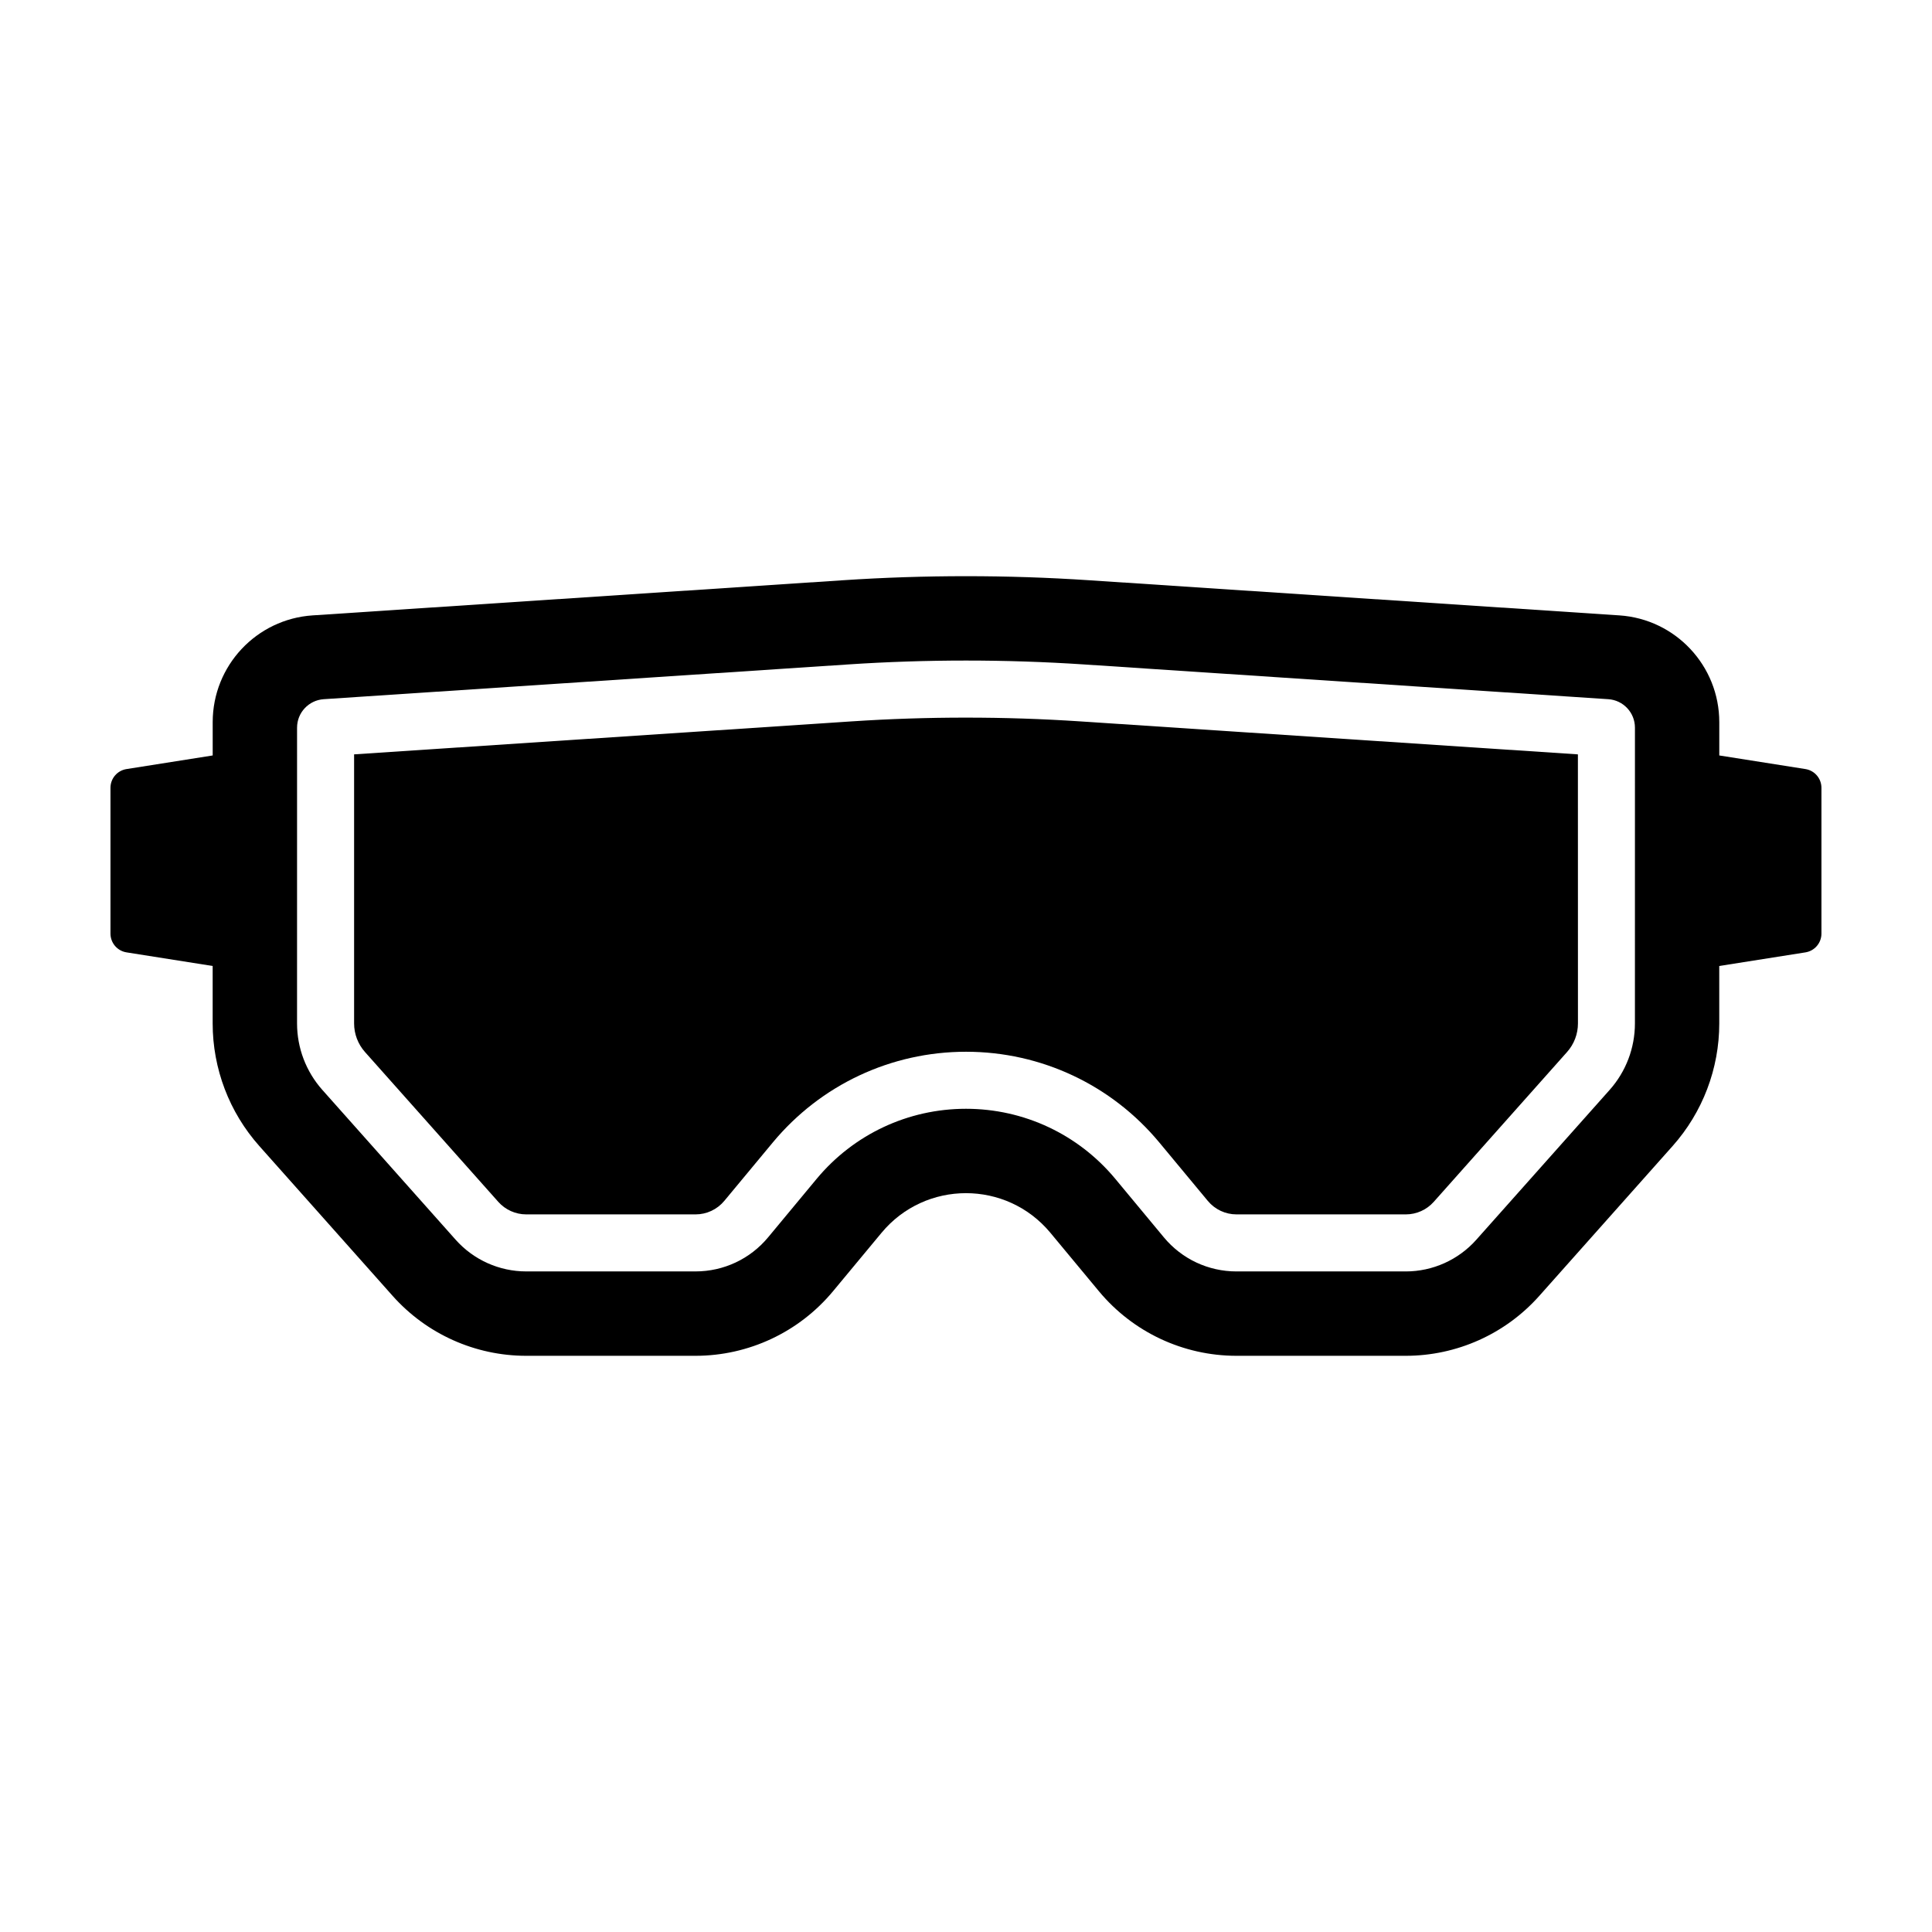
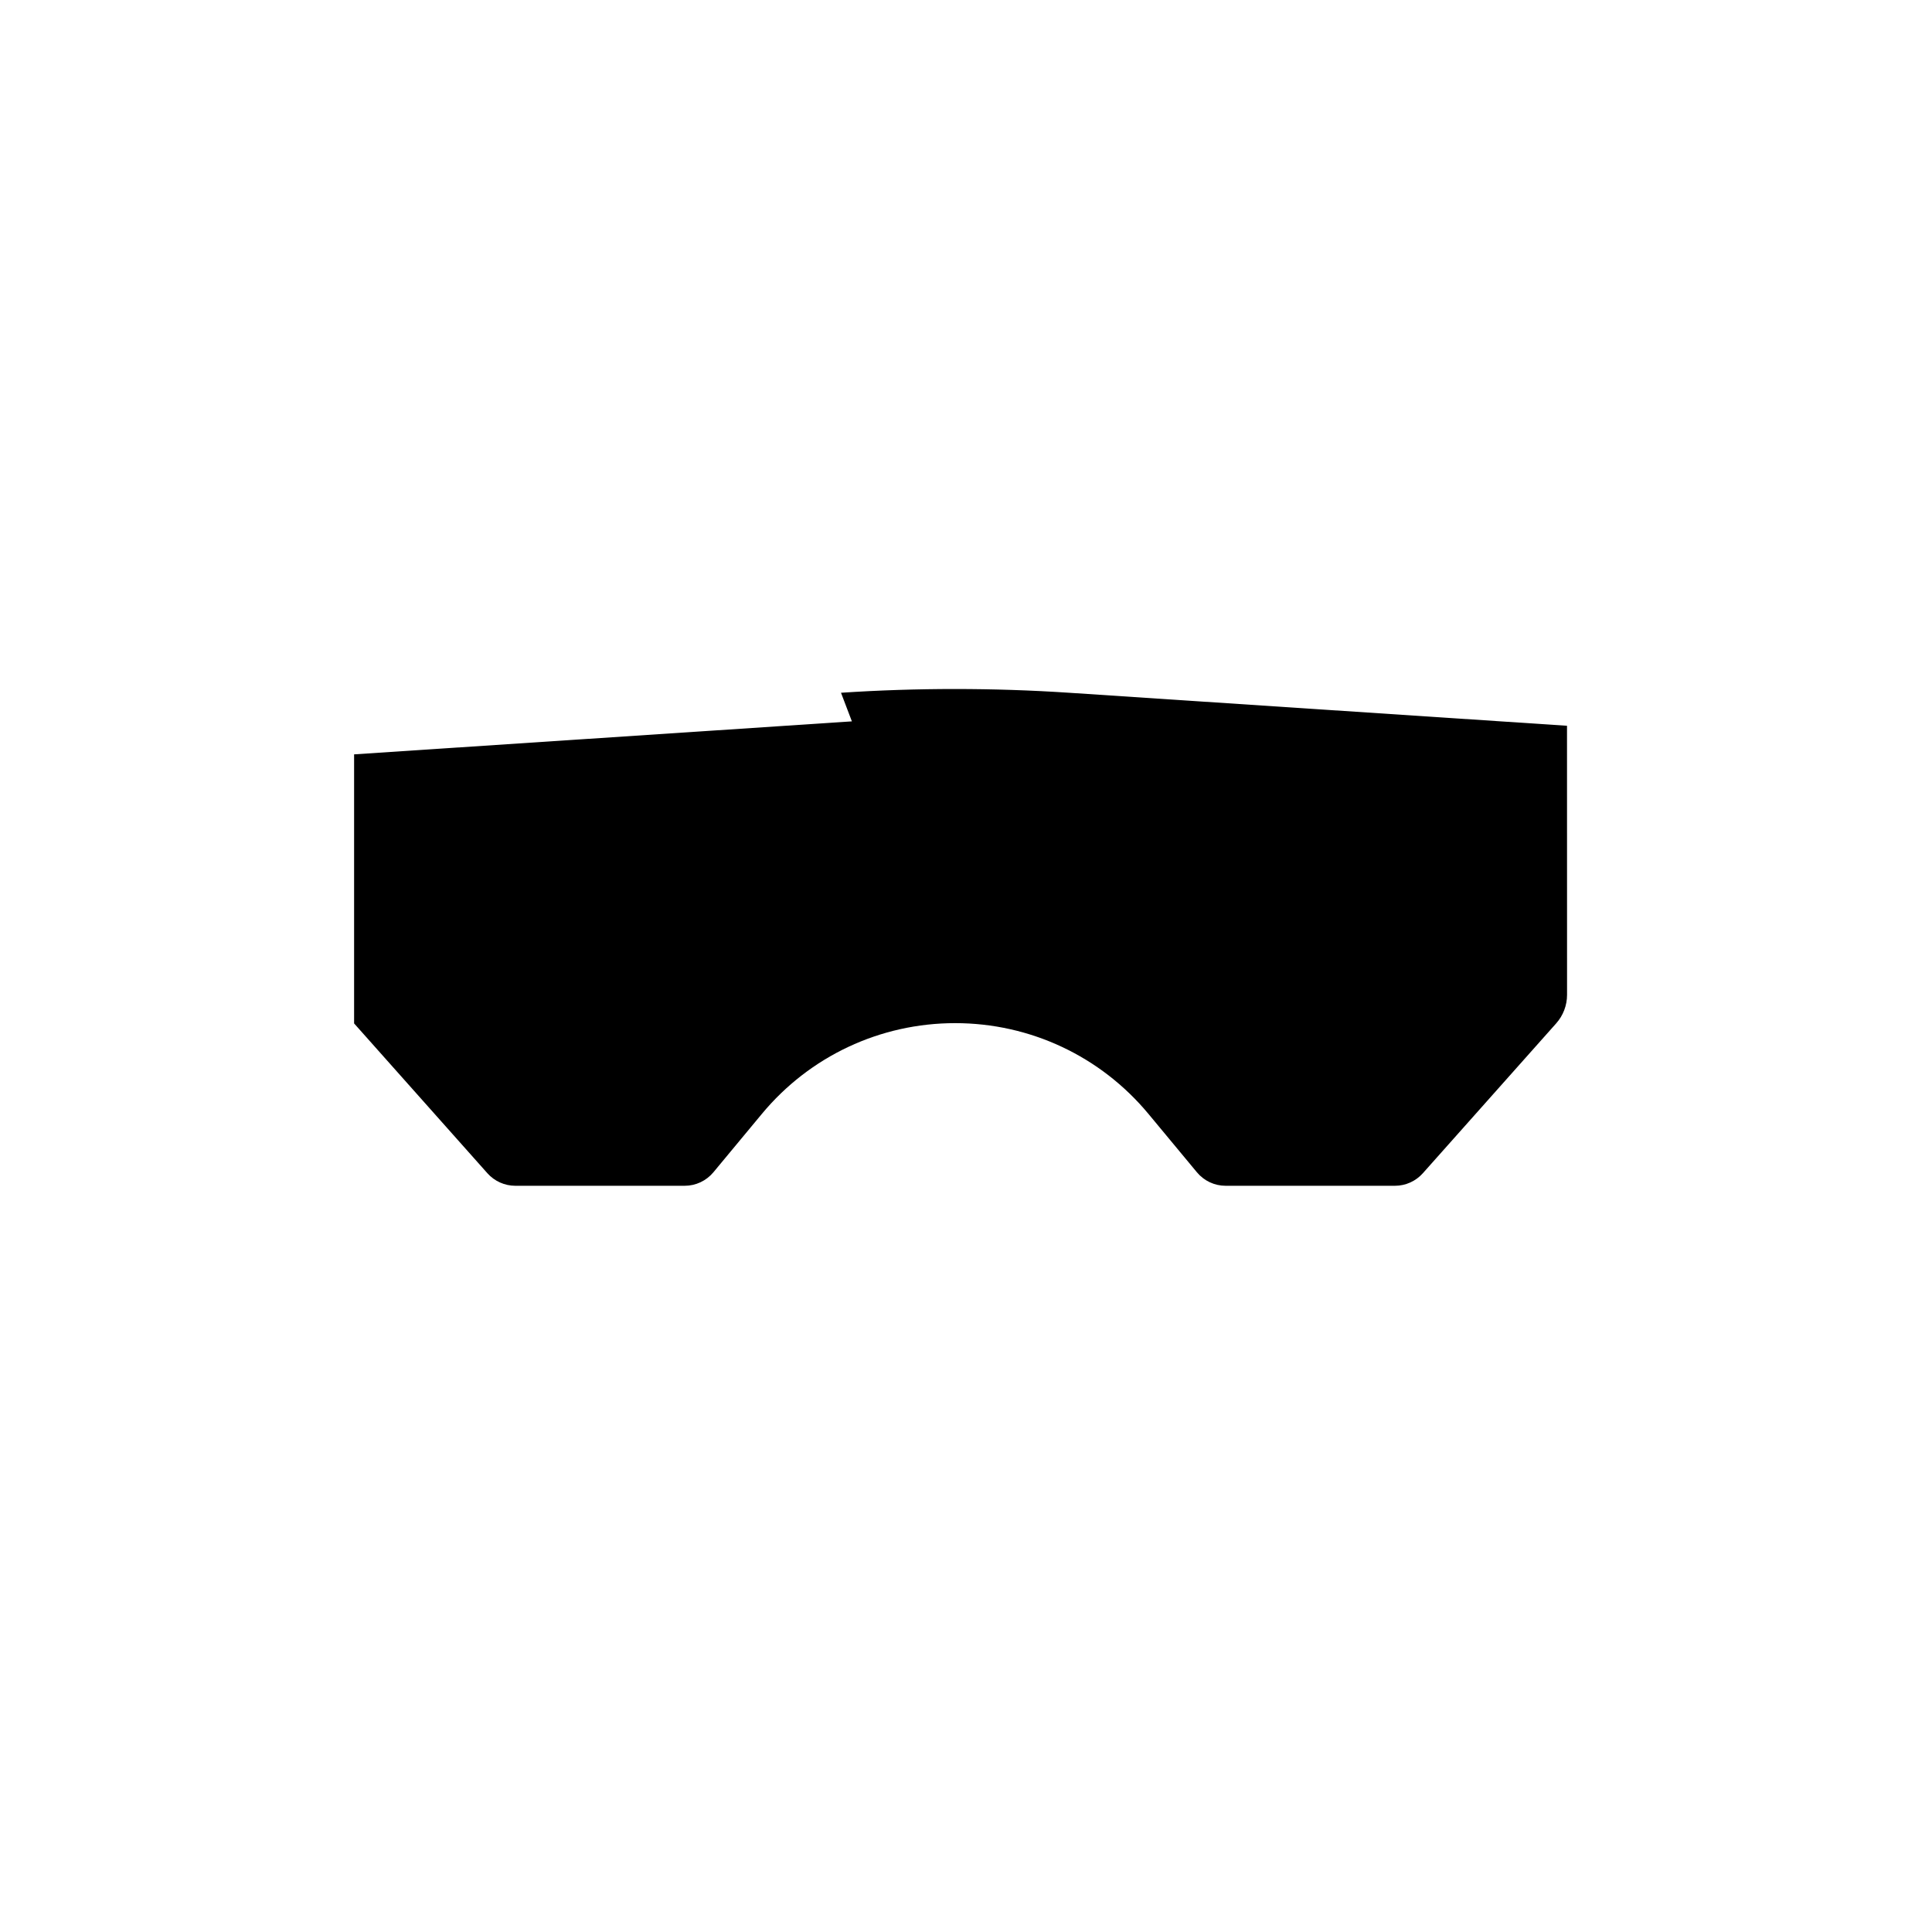
<svg xmlns="http://www.w3.org/2000/svg" fill="#000000" width="800px" height="800px" version="1.1" viewBox="144 144 512 512">
  <g>
-     <path d="m369.76 335.17-131.92 8.742v71.305c0 2.801 1.027 5.492 2.887 7.582l35.328 39.707c1.879 2.109 4.578 3.32 7.406 3.32h44.859c2.957 0 5.738-1.305 7.629-3.582l12.844-15.473c12.688-15.285 31.352-24.047 51.219-24.047 19.863 0 38.527 8.766 51.219 24.047l12.844 15.473c1.891 2.277 4.664 3.582 7.621 3.582h44.859c2.828 0 5.523-1.211 7.402-3.324l35.328-39.707c1.863-2.09 2.887-4.781 2.887-7.582l-0.012-71.297-131.92-8.742c-20.027-1.328-40.461-1.328-60.48-0.004z" />
-     <path d="m622.46 347.81-22.832-3.606v-8.82c0-14.934-11.582-27.312-26.484-28.301l-140.43-9.305c-21.789-1.445-43.648-1.445-65.434 0l-140.43 9.305c-14.902 0.988-26.484 13.359-26.484 28.301v8.82l-22.832 3.606c-2.457 0.383-4.258 2.496-4.258 4.973v38.629c0 2.481 1.805 4.59 4.254 4.977l22.828 3.609v15.219c0 11.98 4.398 23.543 12.363 32.492l35.328 39.707c8.992 10.105 21.871 15.887 35.398 15.887h44.859c14.098 0 27.457-6.277 36.461-17.121l12.844-15.473c11.629-14.012 33.129-14.012 44.758 0l12.844 15.473c9.004 10.848 22.363 17.121 36.461 17.121h44.859c13.527 0 26.41-5.777 35.398-15.887l35.328-39.707c7.965-8.949 12.363-20.516 12.363-32.492l-0.004-15.219 22.832-3.606c2.449-0.387 4.25-2.496 4.25-4.977v-38.629c0-2.481-1.801-4.594-4.25-4.977zm-45.188 67.406c0 6.508-2.383 12.777-6.711 17.633l-35.328 39.699c-4.742 5.336-11.559 8.395-18.691 8.395h-44.859c-7.465 0-14.484-3.293-19.254-9.043l-12.848-15.477c-9.805-11.812-24.234-18.586-39.586-18.586-15.352 0-29.781 6.777-39.586 18.586l-12.844 15.473c-4.769 5.75-11.789 9.043-19.254 9.043h-44.859c-7.141 0-13.949-3.059-18.691-8.387l-35.328-39.707c-4.328-4.863-6.711-11.125-6.711-17.633l0.004-78.375c0-3.981 3.09-7.273 7.059-7.543l138.98-9.211c20.68-1.371 41.789-1.371 62.484 0l138.97 9.211c3.969 0.262 7.059 3.562 7.059 7.543z" />
+     <path d="m369.76 335.17-131.92 8.742v71.305l35.328 39.707c1.879 2.109 4.578 3.32 7.406 3.32h44.859c2.957 0 5.738-1.305 7.629-3.582l12.844-15.473c12.688-15.285 31.352-24.047 51.219-24.047 19.863 0 38.527 8.766 51.219 24.047l12.844 15.473c1.891 2.277 4.664 3.582 7.621 3.582h44.859c2.828 0 5.523-1.211 7.402-3.324l35.328-39.707c1.863-2.09 2.887-4.781 2.887-7.582l-0.012-71.297-131.92-8.742c-20.027-1.328-40.461-1.328-60.48-0.004z" />
  </g>
</svg>